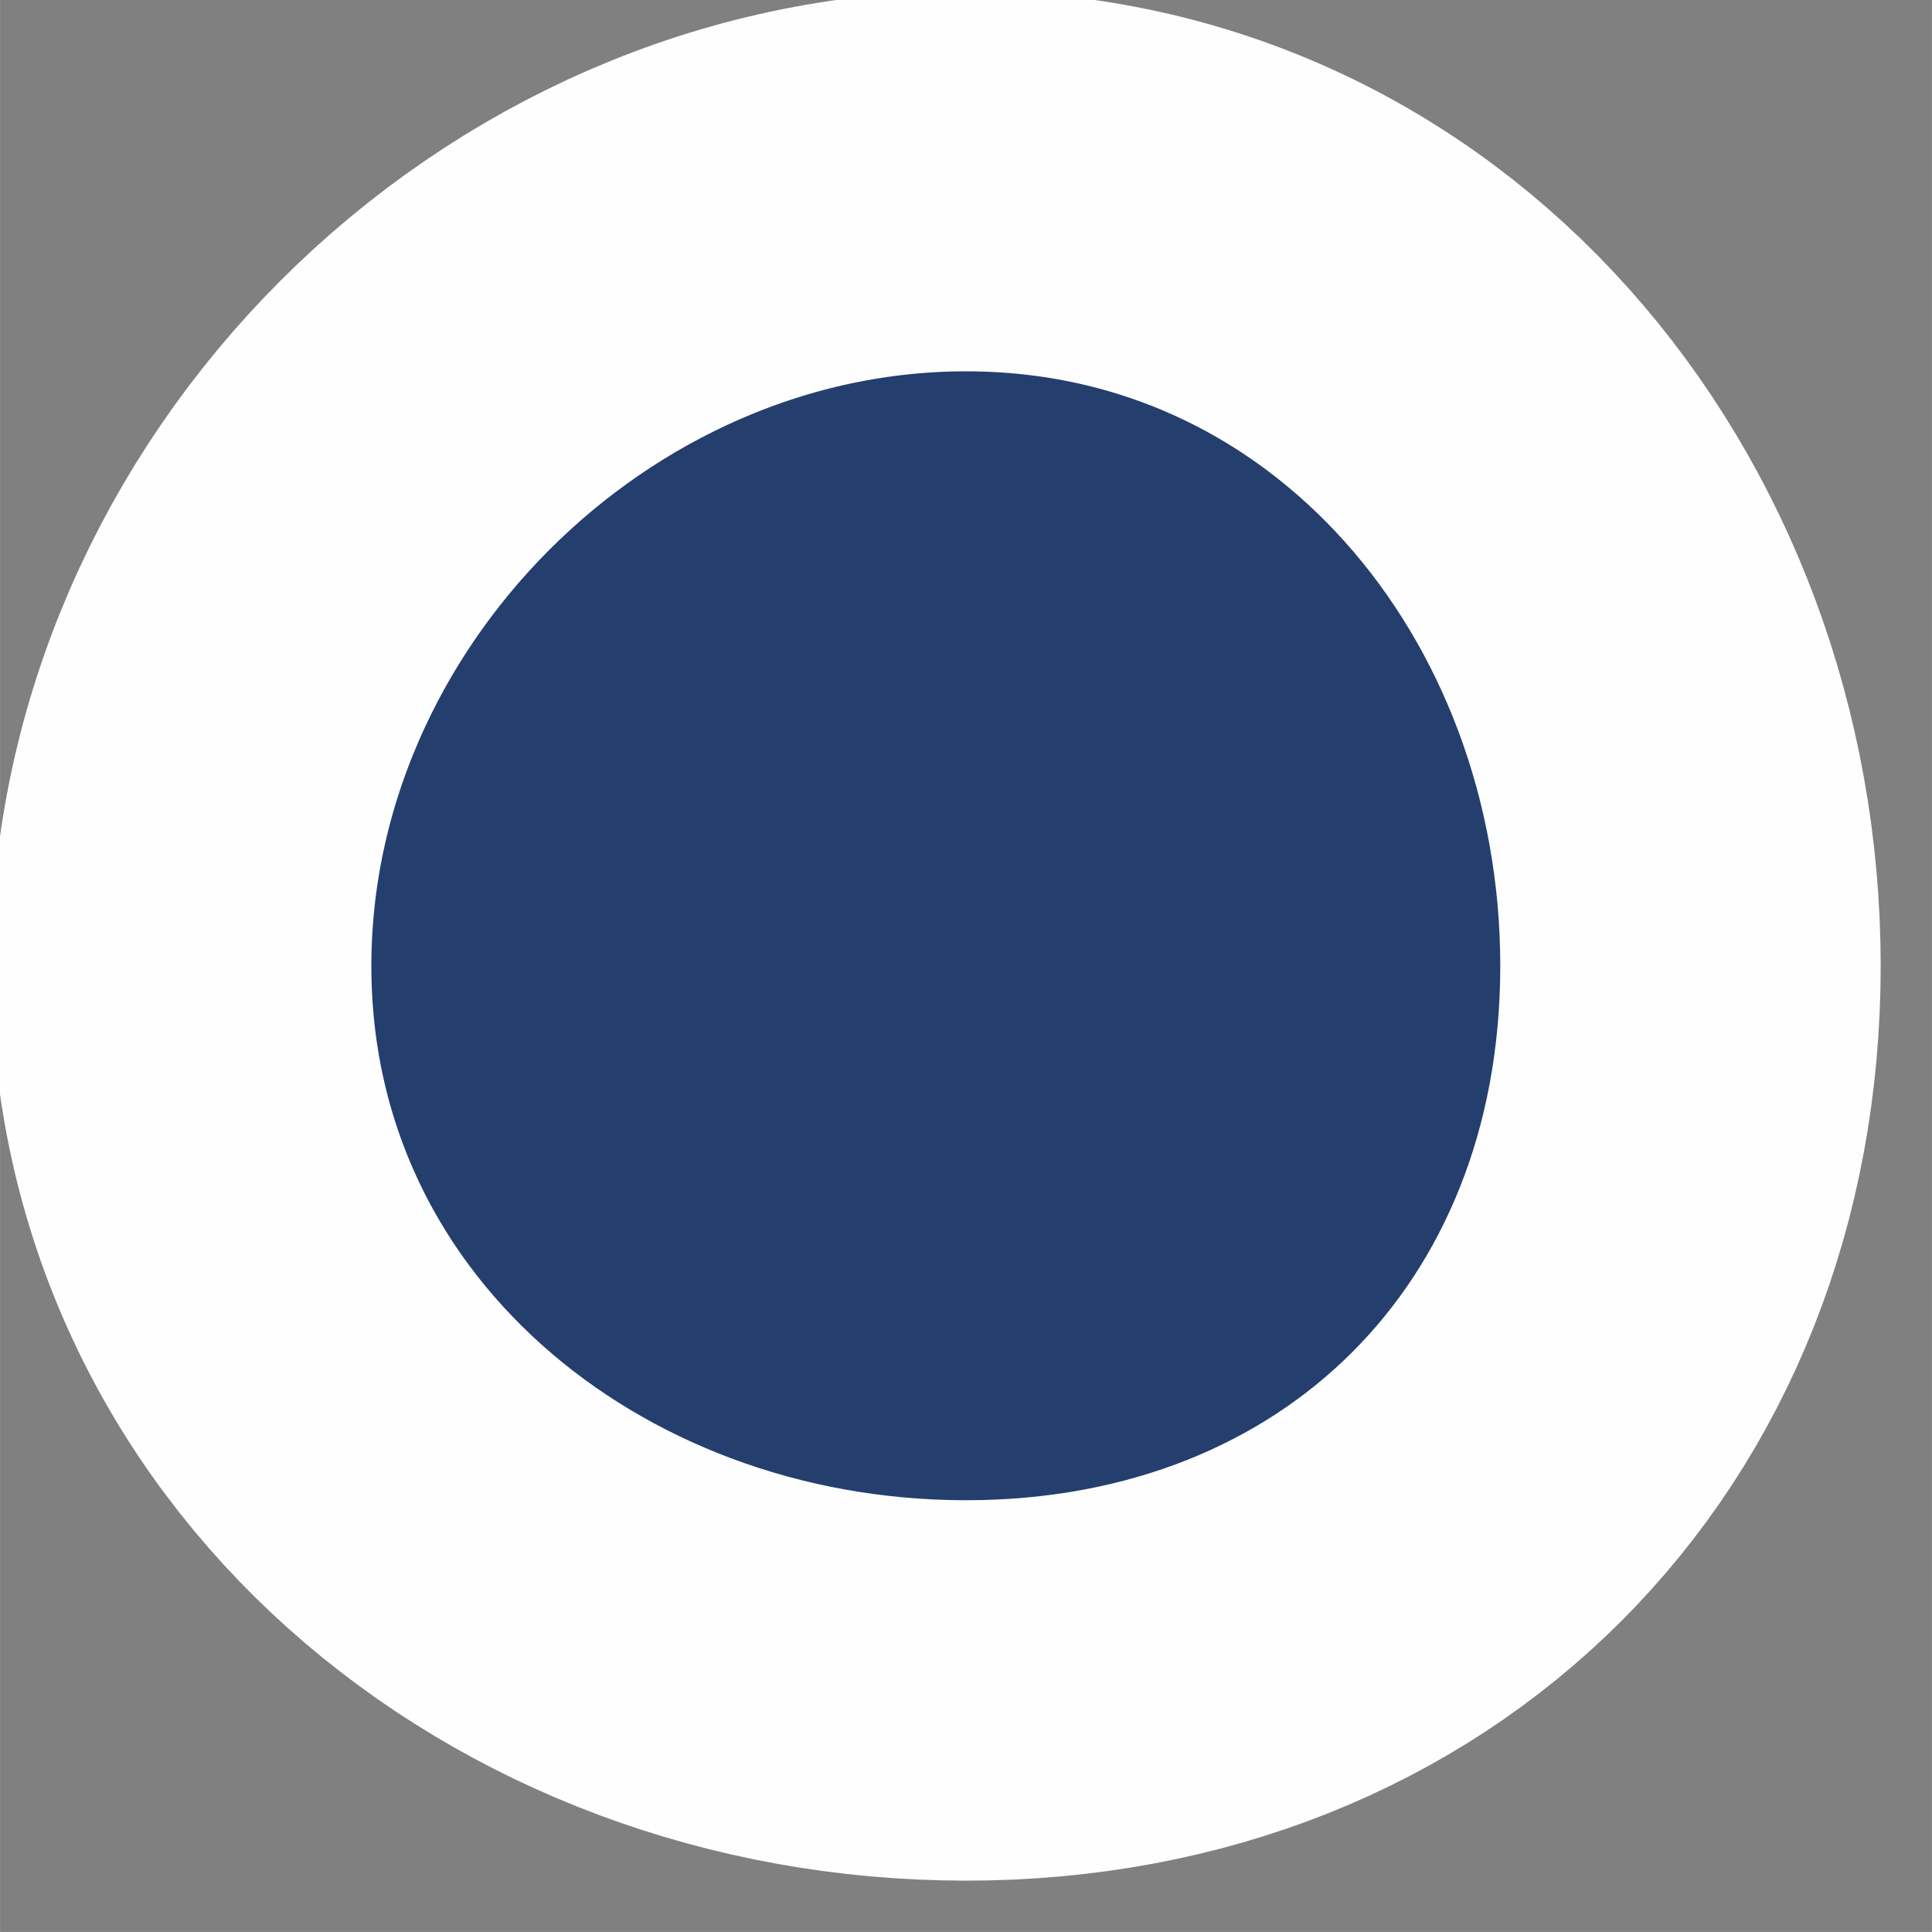
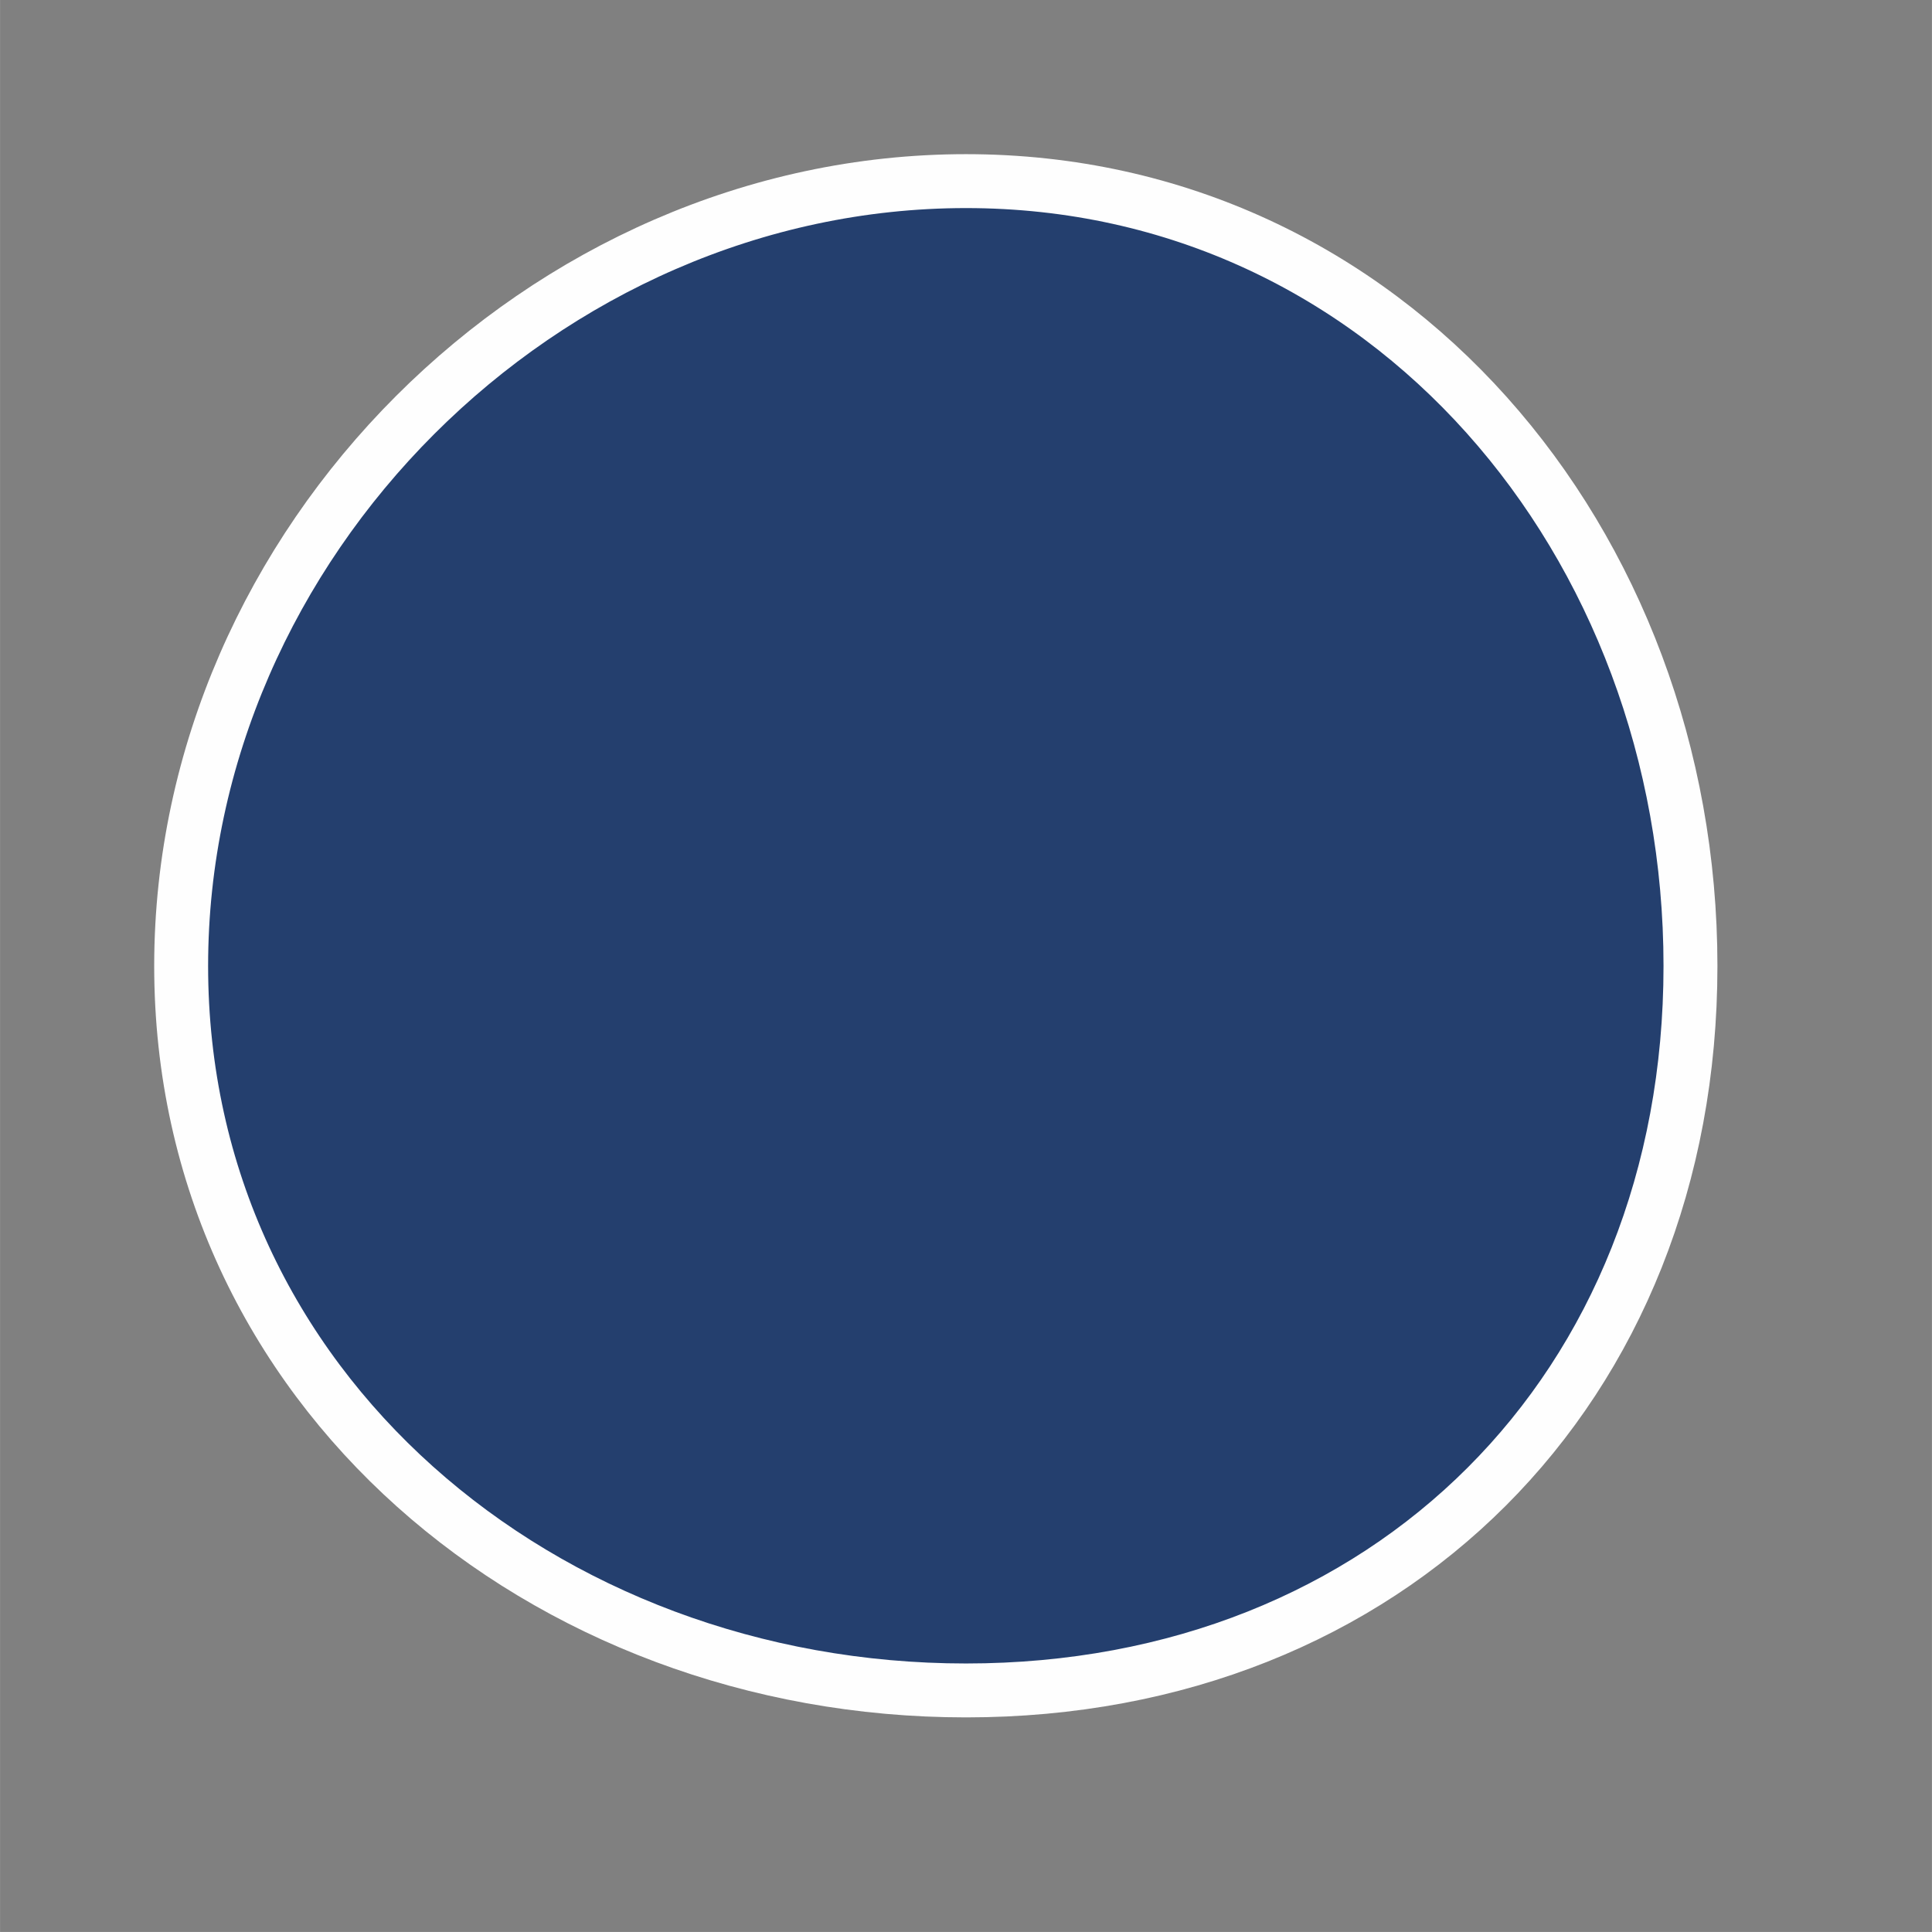
<svg xmlns="http://www.w3.org/2000/svg" width="26.666" height="26.665" viewBox="0 0 32 32" shape-rendering="geometricPrecision" text-rendering="geometricPrecision" image-rendering="optimizeQuality" fill-rule="evenodd" clip-rule="evenodd">
  <rect x="0" y="0" width="32" height="32" fill="#808080" stroke="none" />
  <defs>
    <style>.str1{stroke:#fefefe;stroke-width:6.301}.str0{stroke:#fefefe;stroke-width:.893}.fil1{fill:none;fill-rule:nonzero}.fil0{fill:#243f6e}</style>
  </defs>
  <path class="fil0 str0" d="M16 28c7 0 12-5 12-12S23 3 16 3 3 9 3 16s6 12 13 12z" id="Слой_x0020_1" />
-   <path class="fil1 str1" d="M28 16c0 7-5 12-12 12S3 23 3 16 9 3 16 3s12 6 12 13" id="__x0023_Layer_x0020_1" />
</svg>